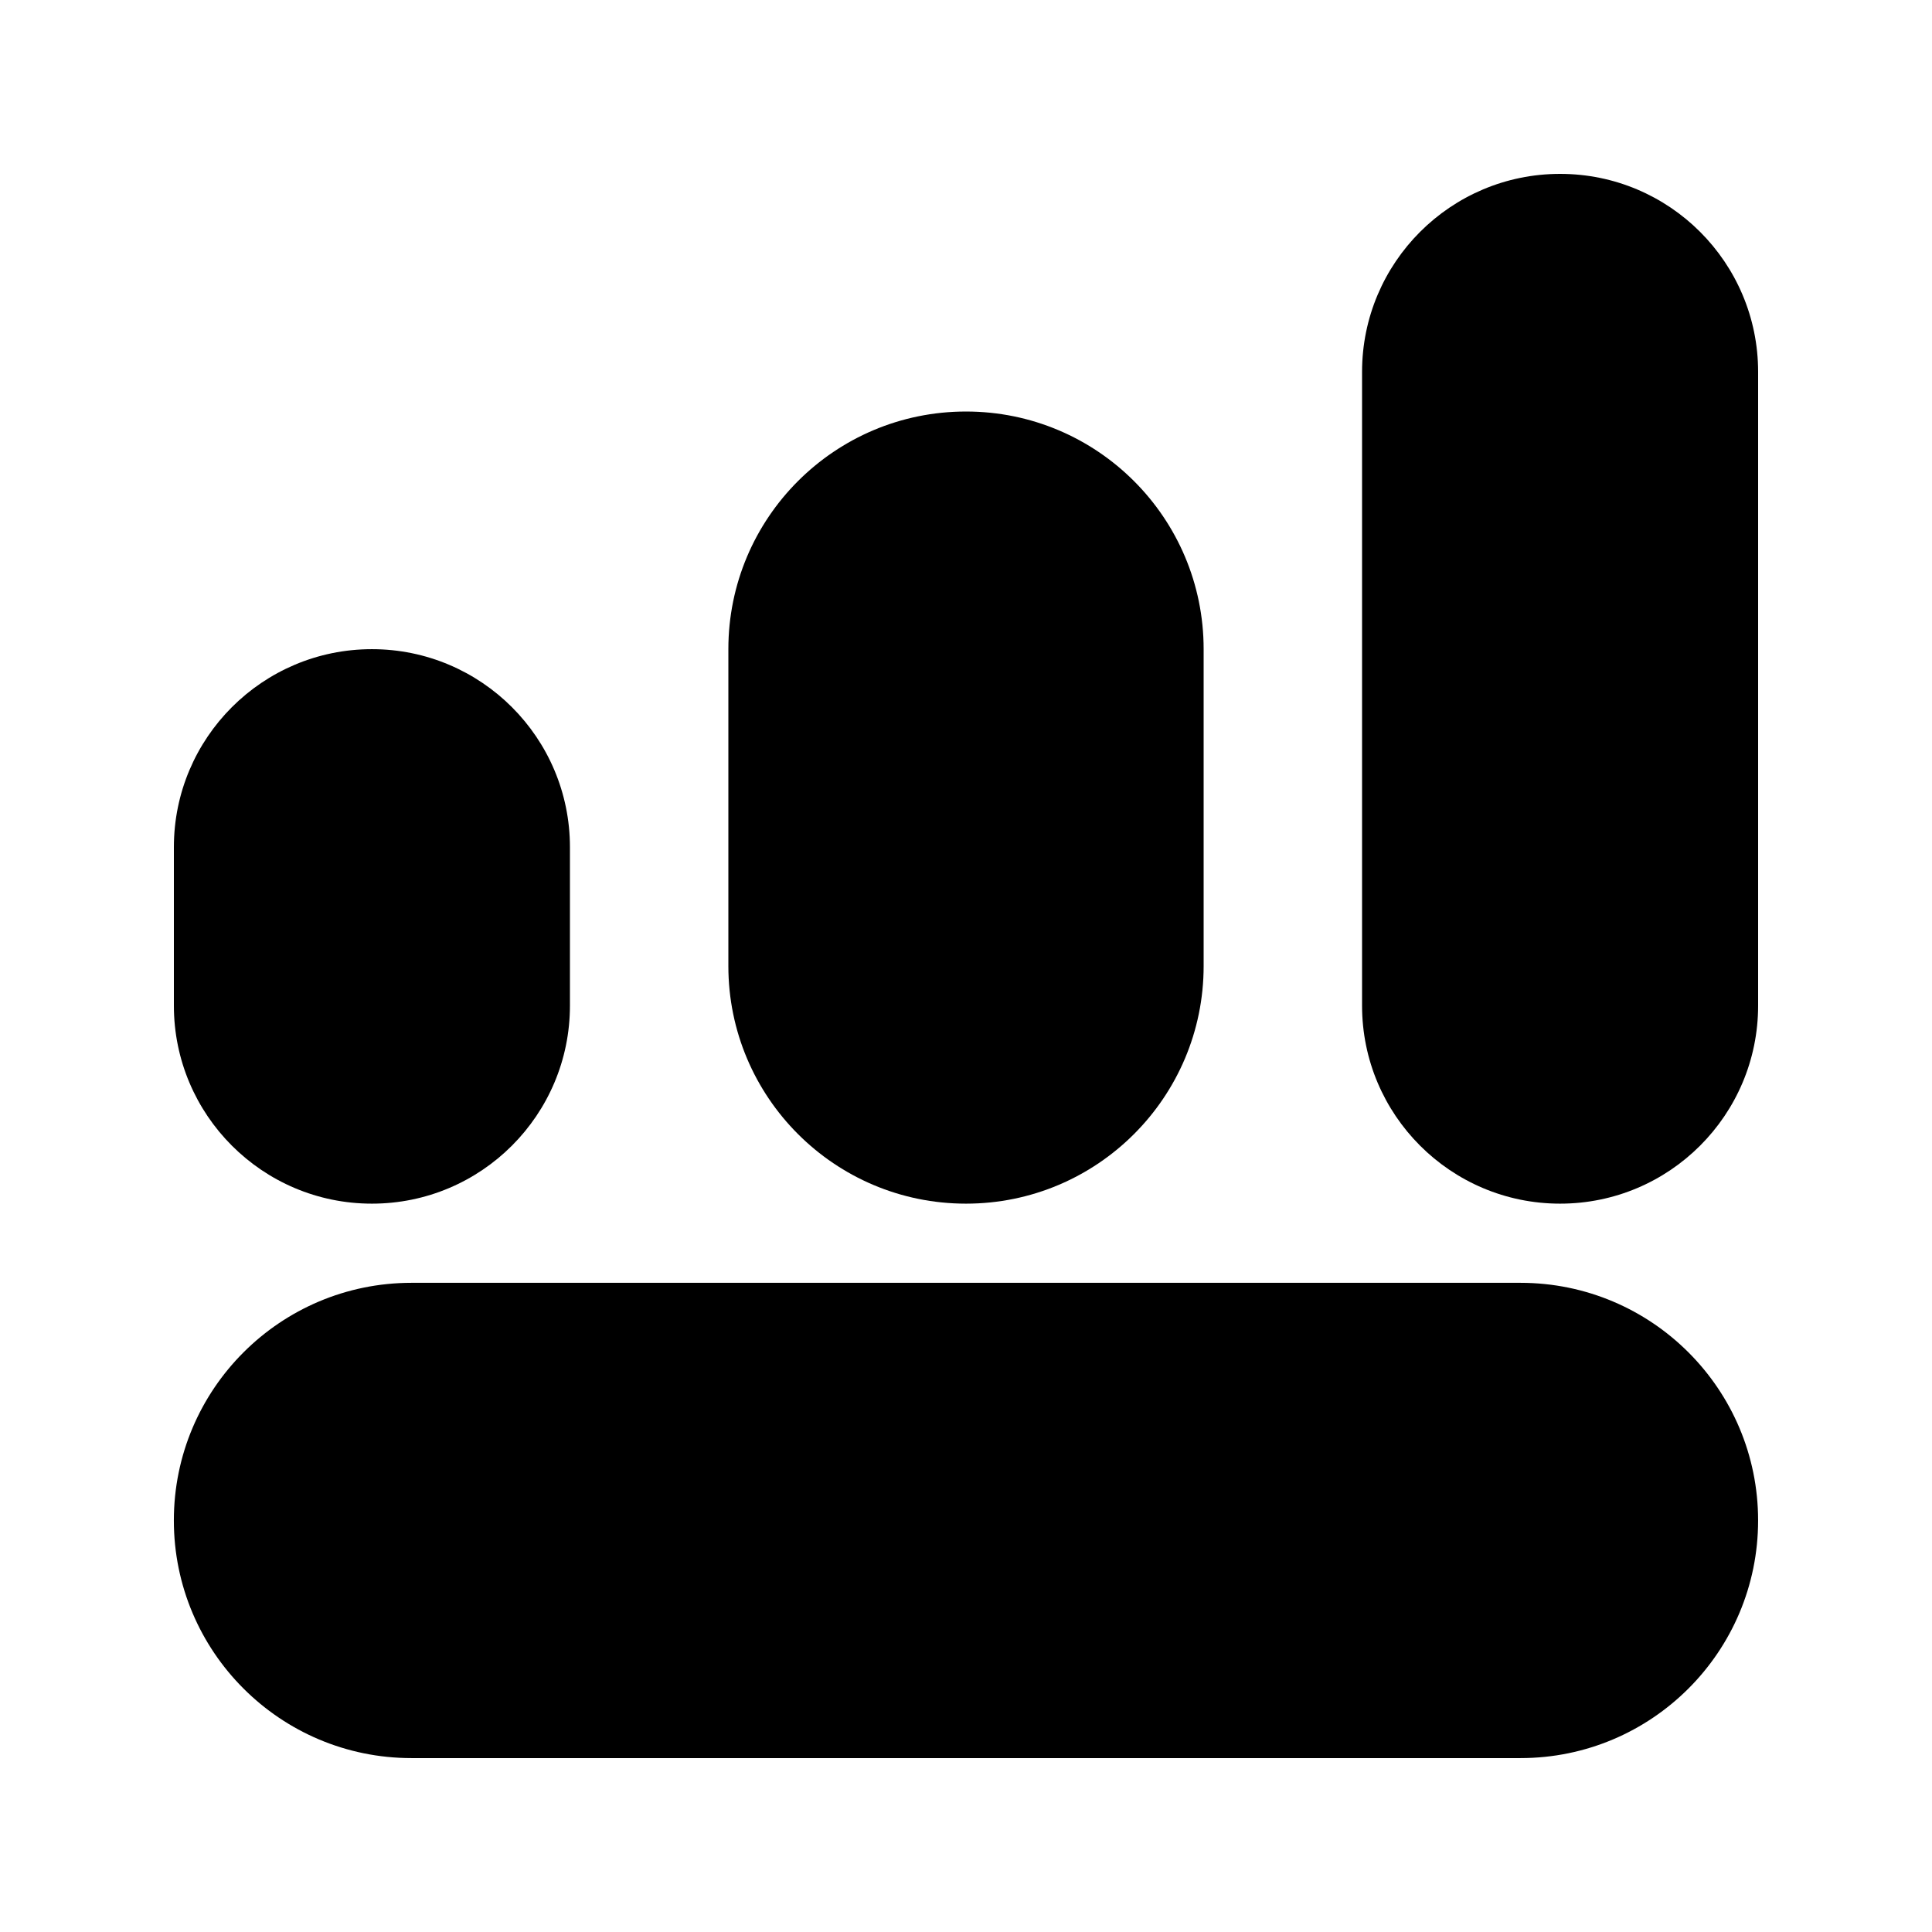
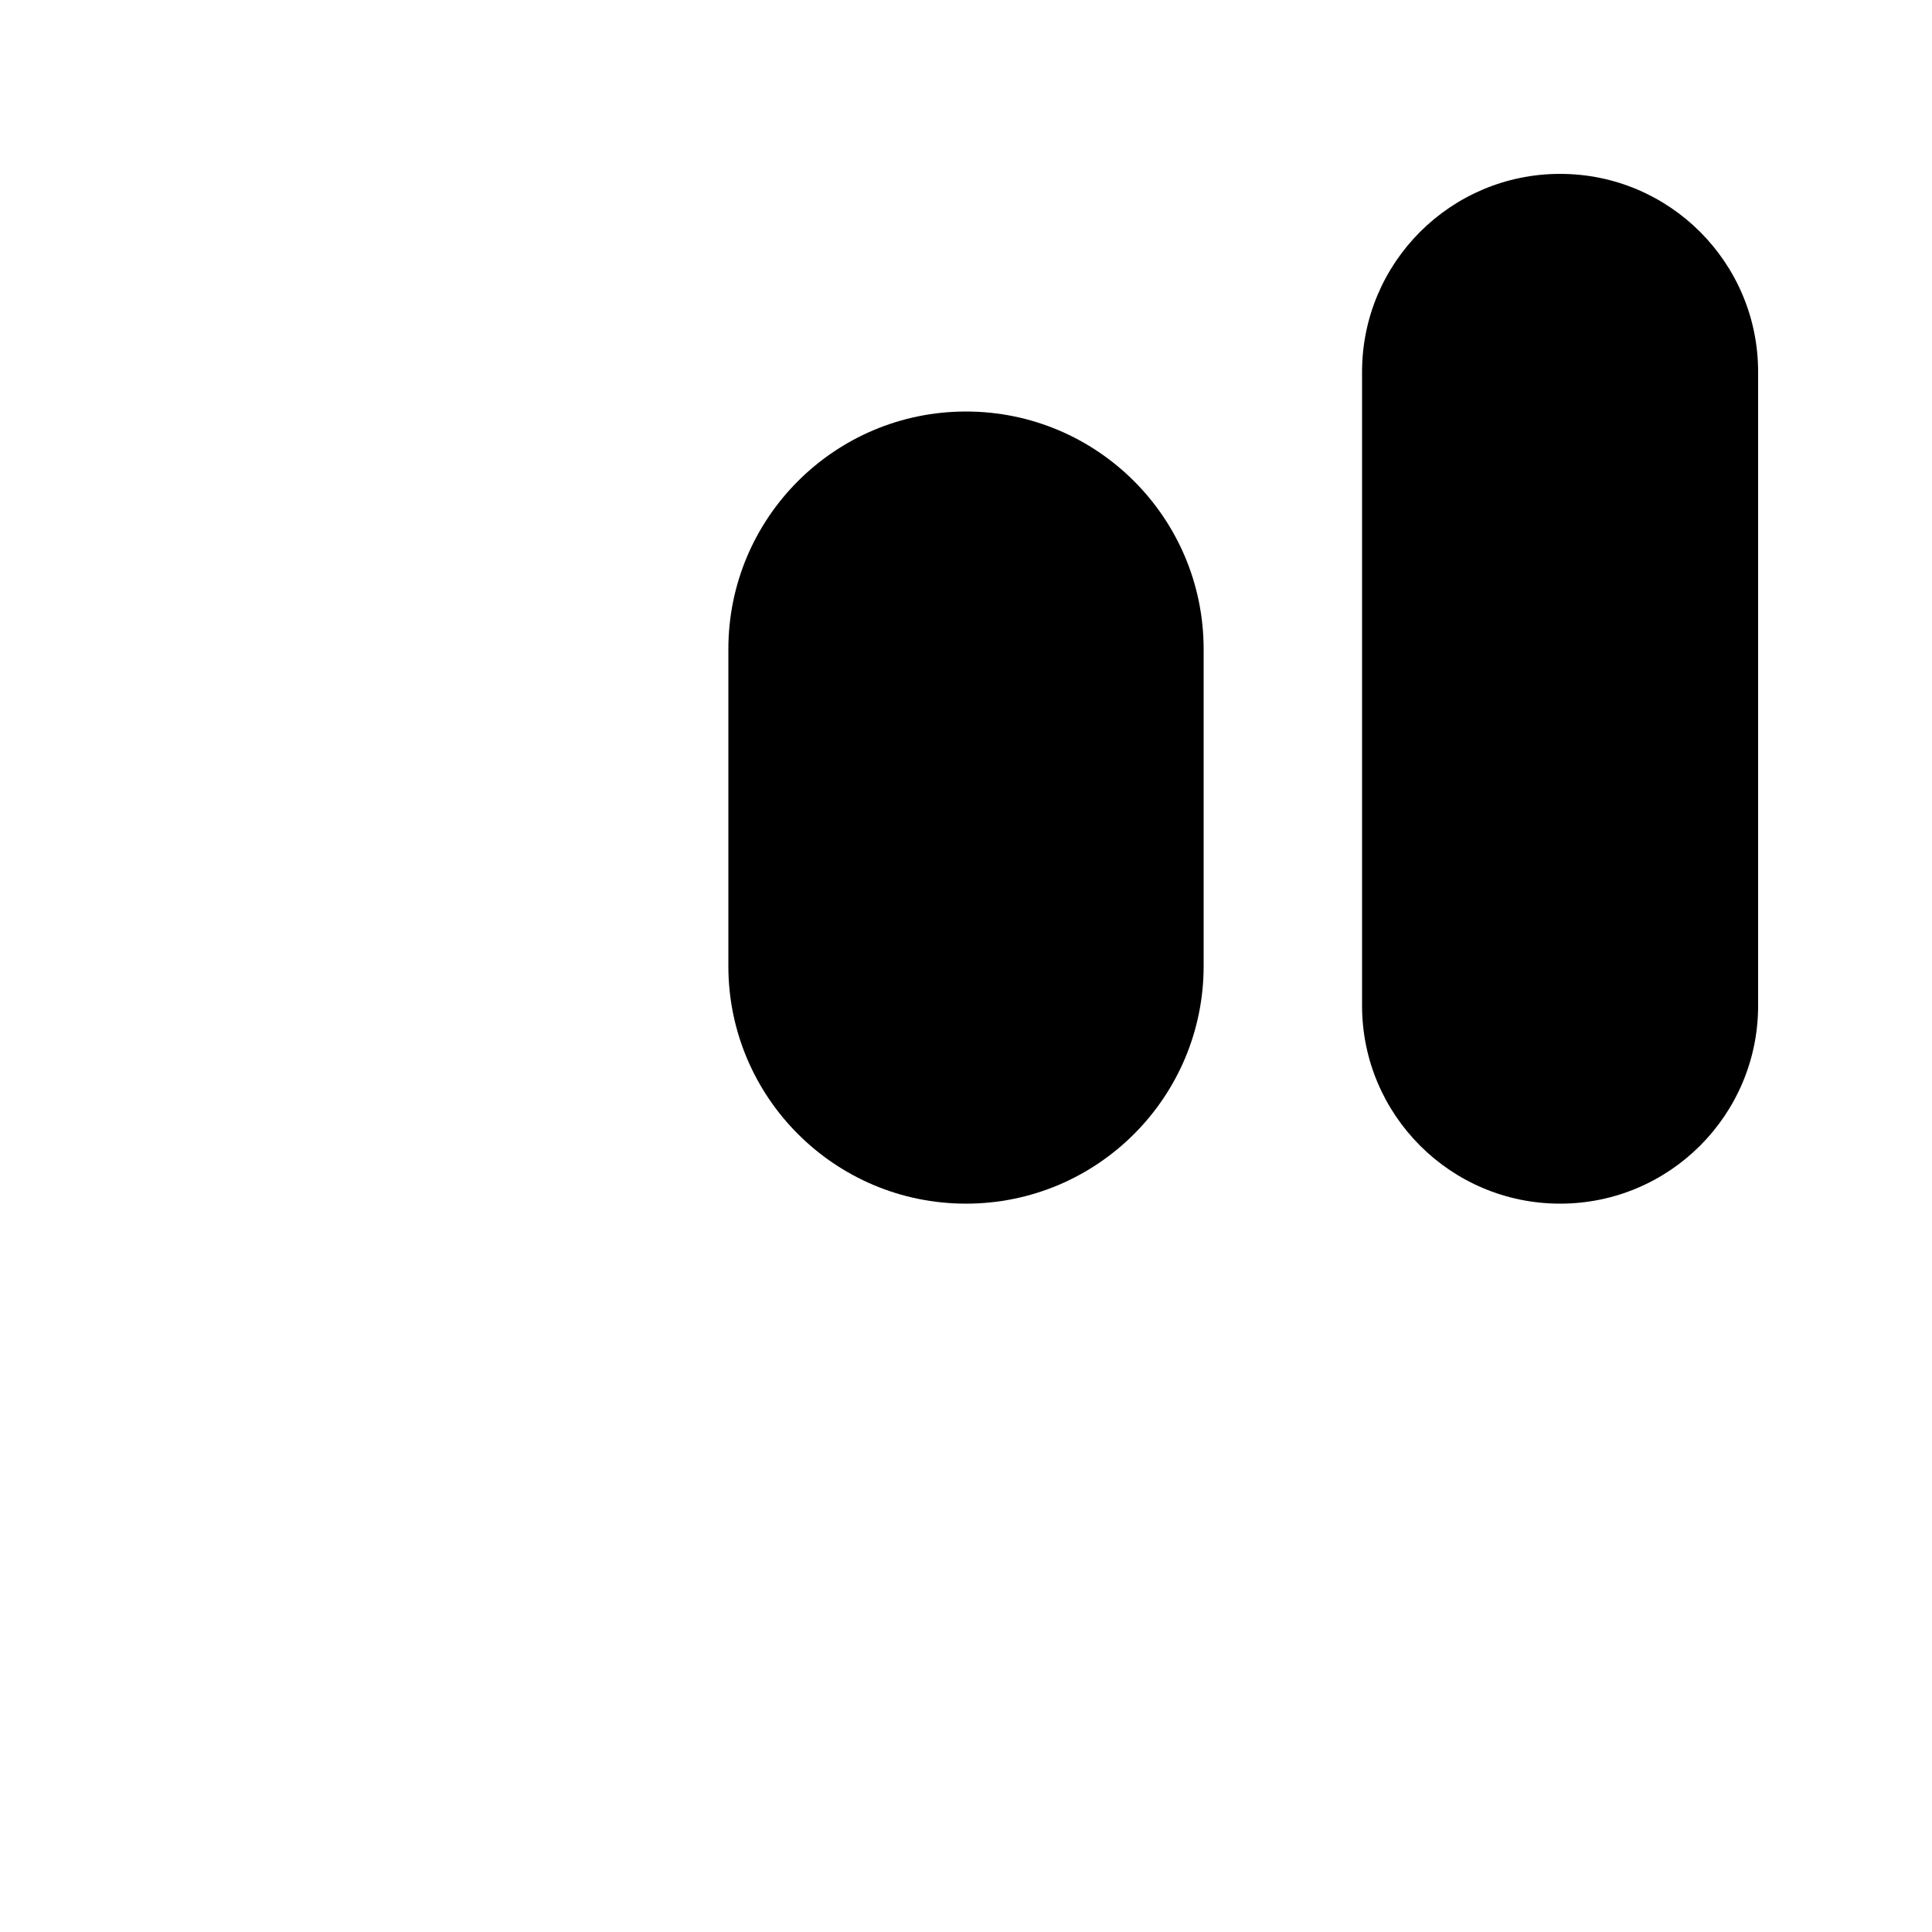
<svg xmlns="http://www.w3.org/2000/svg" fill="#000000" width="800px" height="800px" version="1.1" viewBox="144 144 512 512">
  <g>
    <path d="m557.44 462.98c-28.98 0-52.48-23.5-52.48-52.48v-167.94c0-28.984 23.5-52.48 52.48-52.48 28.984 0 52.48 23.496 52.48 52.48v167.94c0 28.98-23.496 52.48-52.48 52.48z" />
-     <path d="m253.05 483.96c-34.781 0-62.977 28.195-62.977 62.977 0 34.785 28.195 62.977 62.977 62.977h293.89c34.785 0 62.977-28.191 62.977-62.977 0-34.781-28.191-62.977-62.977-62.977z" />
    <path d="m400 462.98c-34.785 0-62.977-28.195-62.977-62.977v-83.969c0-34.781 28.191-62.977 62.977-62.977 34.781 0 62.977 28.195 62.977 62.977v83.969c0 34.781-28.195 62.977-62.977 62.977z" />
-     <path d="m242.56 462.98c-28.984 0-52.48-23.5-52.48-52.48v-41.984c0-28.984 23.496-52.48 52.48-52.48s52.48 23.496 52.48 52.48v41.984c0 28.98-23.496 52.48-52.48 52.48z" />
  </g>
</svg>